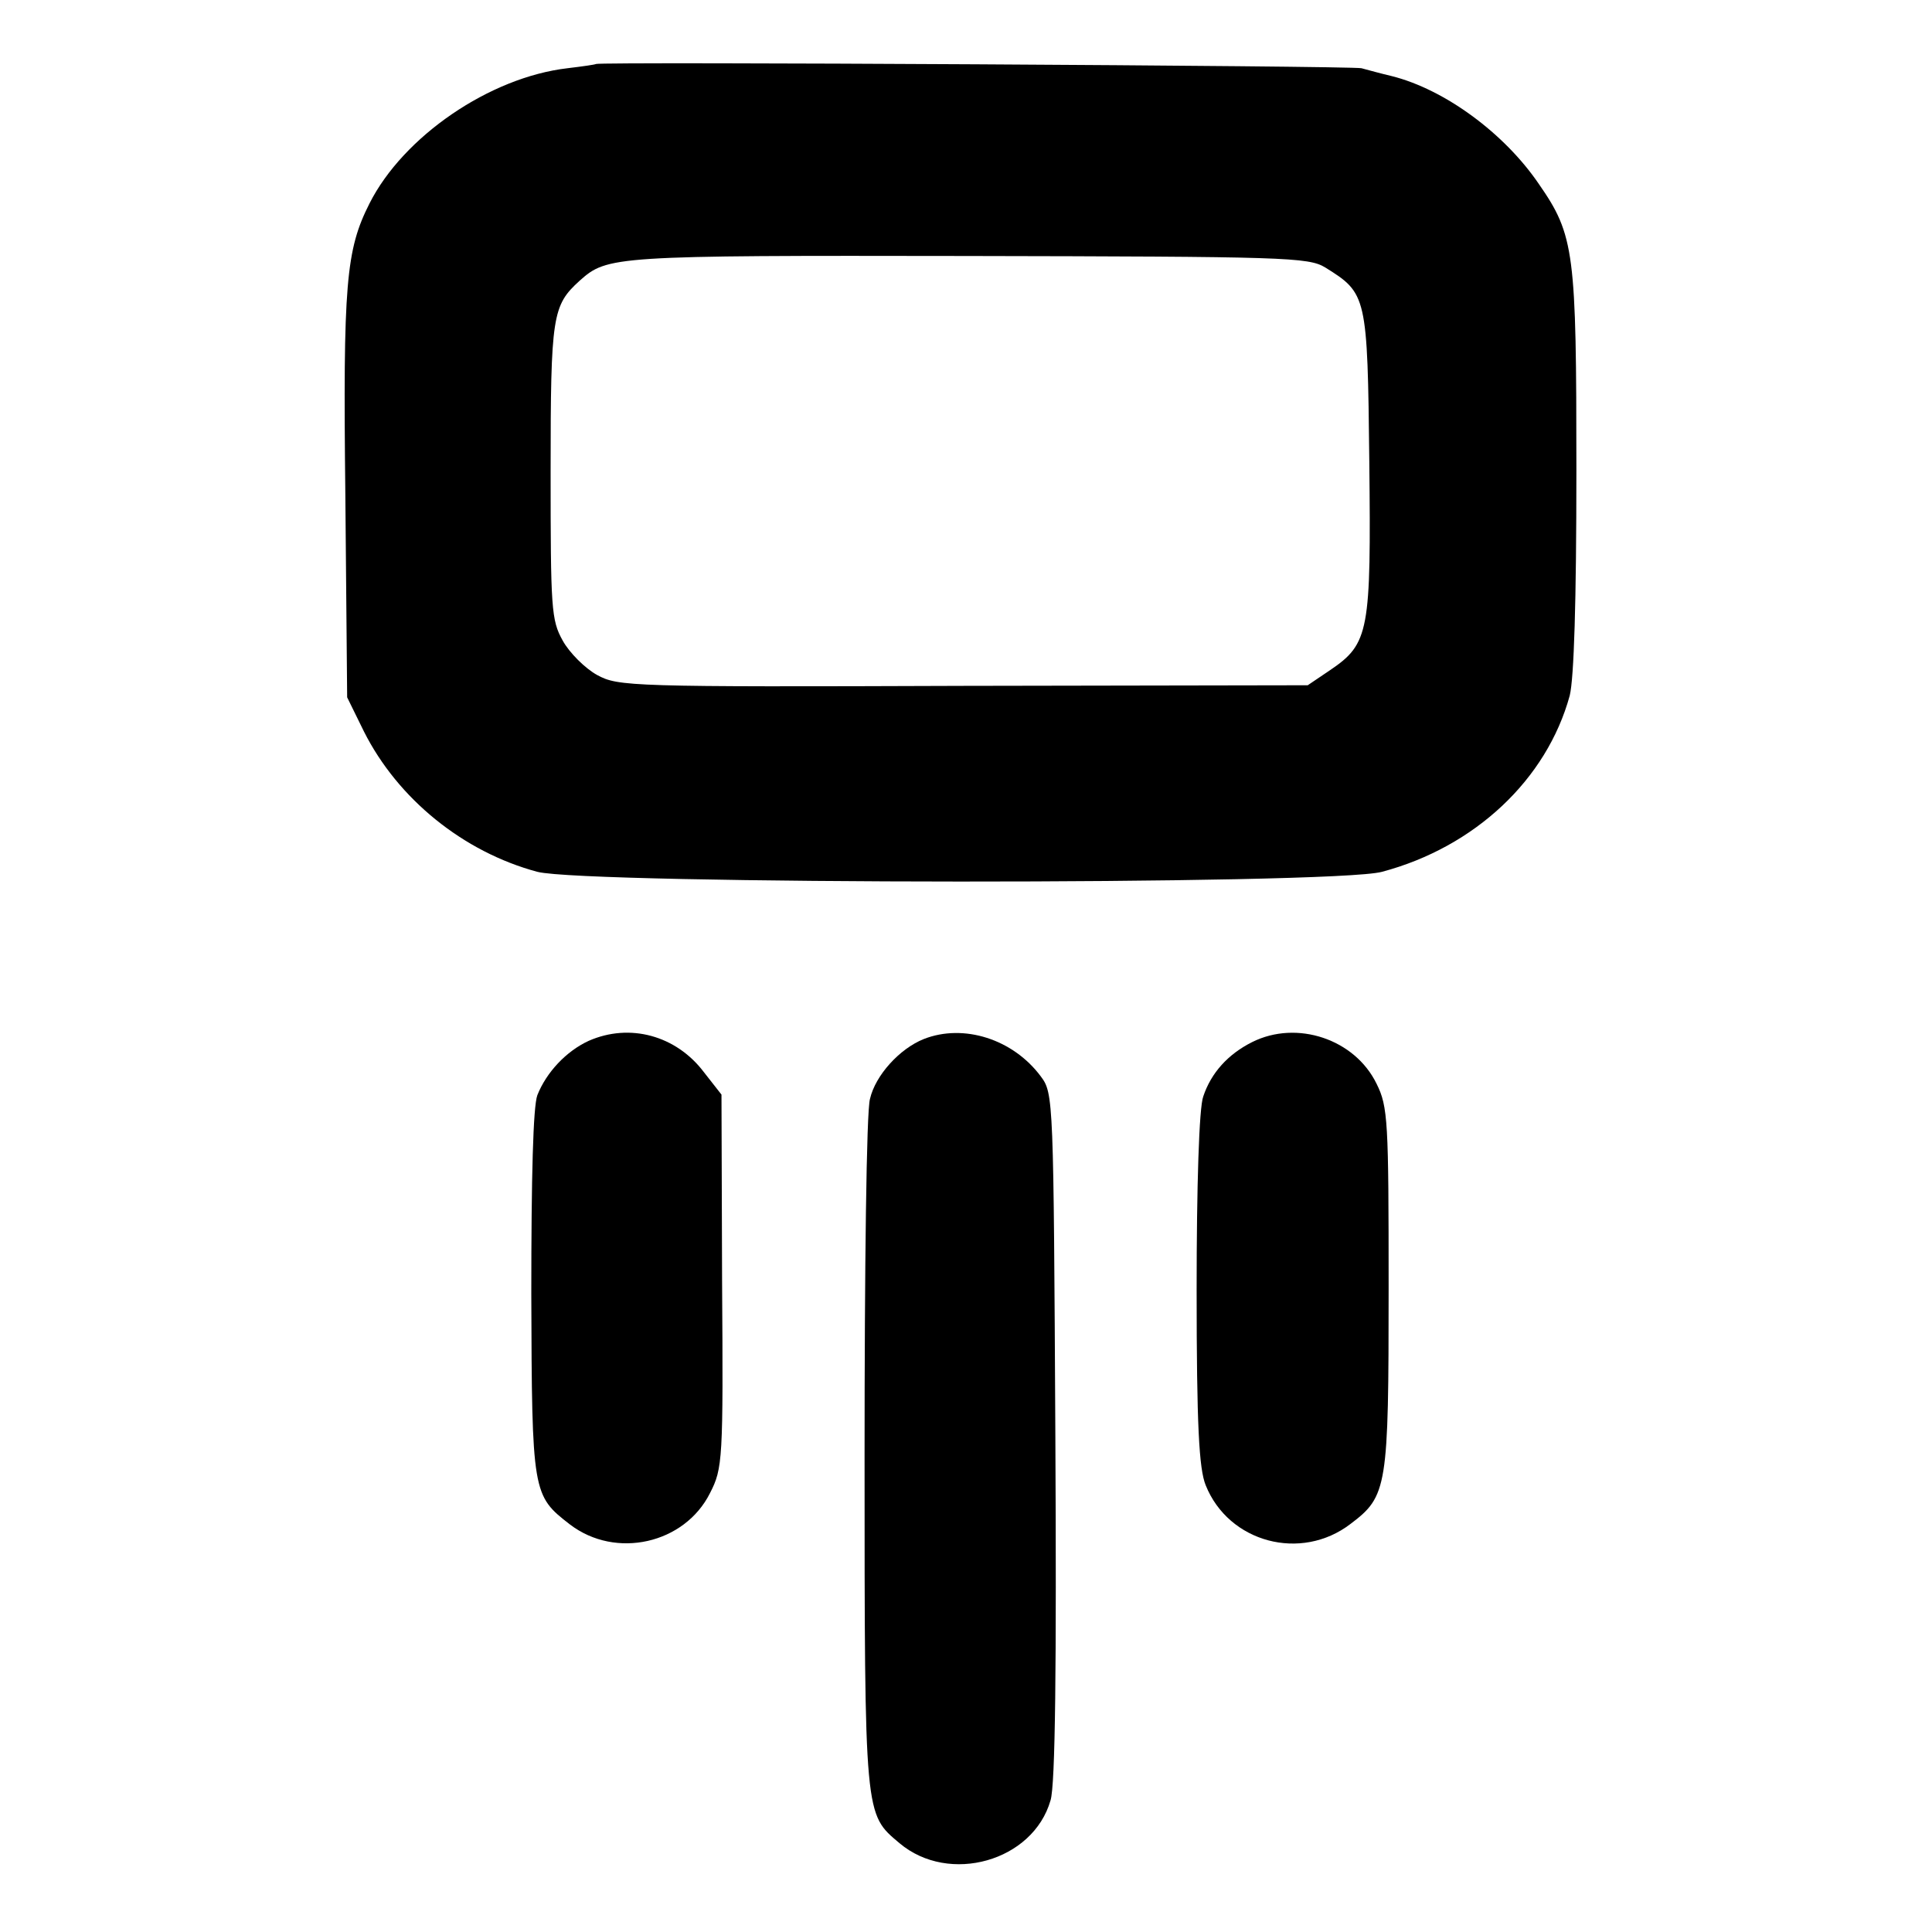
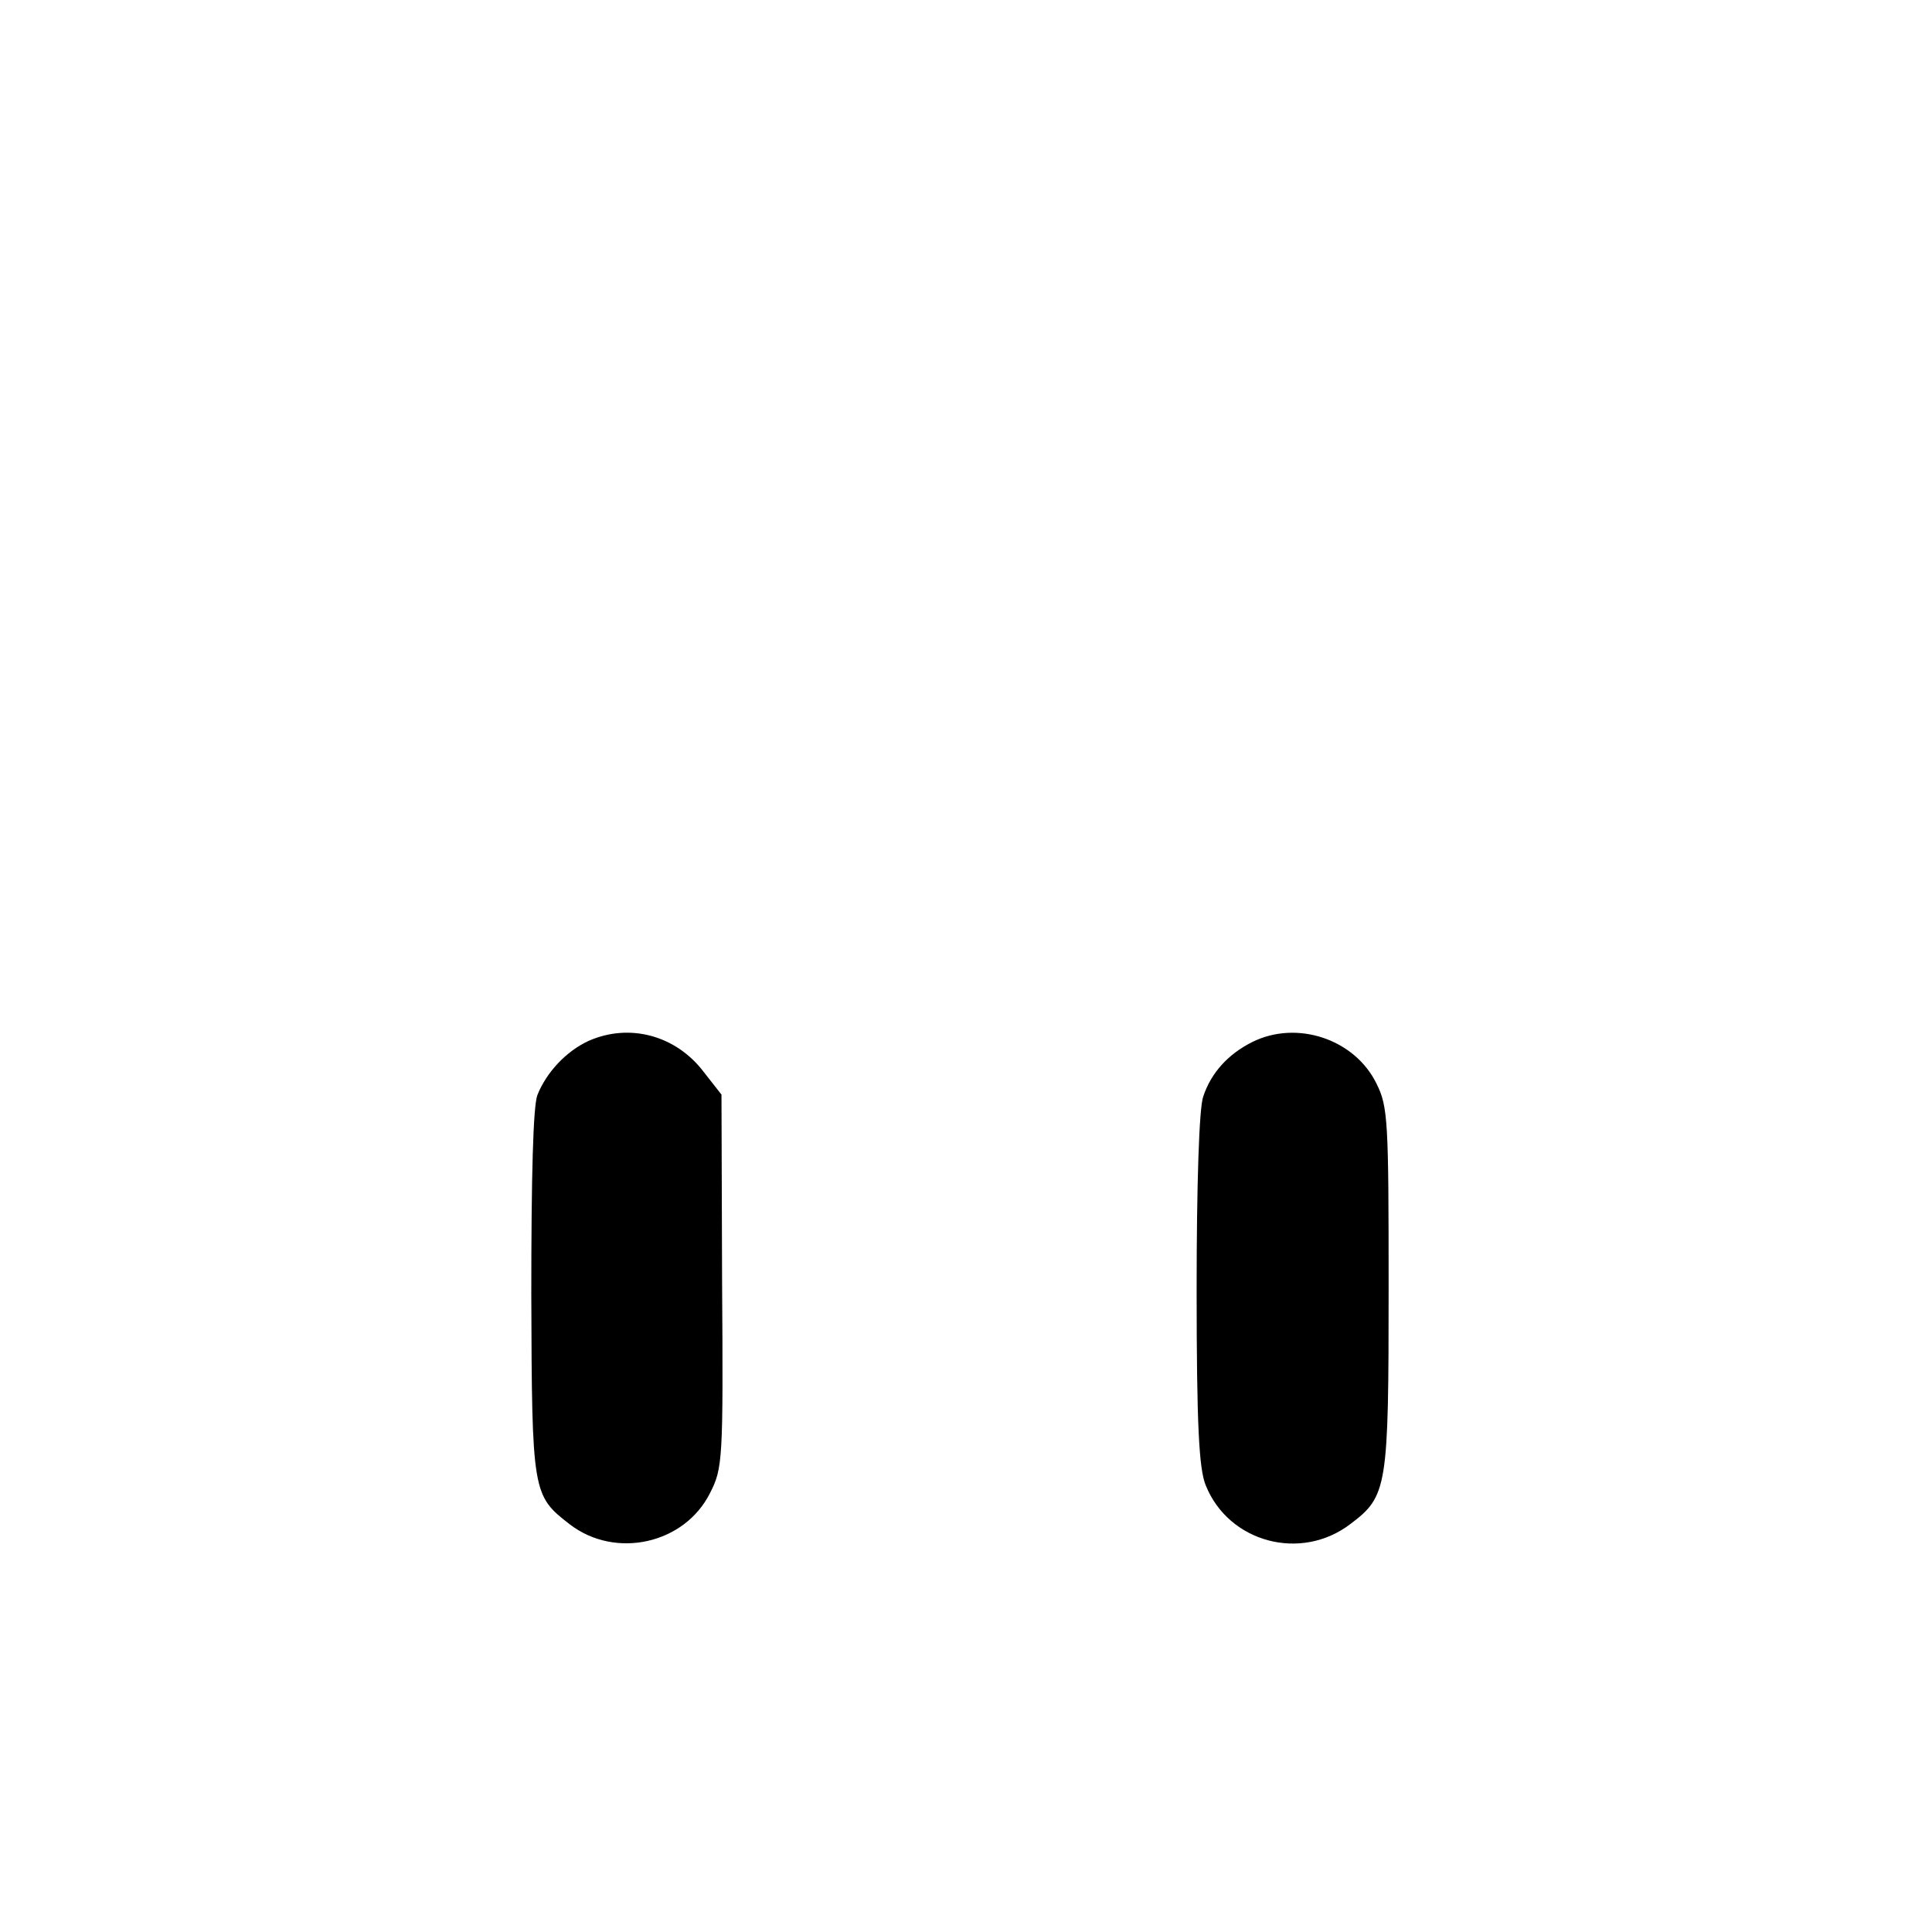
<svg xmlns="http://www.w3.org/2000/svg" version="1.0" width="320pt" height="320pt" viewBox="0 0 320 320" preserveAspectRatio="xMidYMid meet">
  <g transform="translate(0,320) scale(0.1,-0.1)" fill="#000000" stroke="none">
-     <path d="M987 3094 c-1 -1 -22 -4 -47 -7 -129 -15 -272 -113 -328 -224 -39 -77 -44 -133 -40 -483 l3 -335 28 -57 c56 -111 164 -199 287 -232 81 -21 1318 -22 1399 0 154 41 273 153 311 292 7 29 11 154 11 373 0 361 -3 389 -62 474 -57 84 -156 157 -244 179 -17 4 -39 10 -50 13 -17 4 -1263 11 -1268 7z m1208 -337 c69 -43 70 -46 73 -322 3 -281 0 -301 -65 -345 l-37 -25 -570 -1 c-554 -2 -572 -1 -607 18 -20 11 -46 37 -57 57 -19 34 -20 53 -20 281 0 258 3 274 48 315 46 41 55 42 640 41 529 -1 567 -2 595 -19z" />
    <path d="M975 1476 c-37 -17 -70 -52 -85 -90 -7 -19 -10 -134 -10 -329 1 -331 2 -334 64 -382 76 -58 190 -32 232 52 21 41 22 54 20 351 l-1 309 -29 37 c-46 61 -123 82 -191 52z" />
-     <path d="M1530 1479 c-40 -16 -80 -60 -89 -99 -6 -19 -9 -284 -9 -589 0 -604 0 -595 58 -644 82 -69 221 -30 250 71 8 25 10 224 8 604 -3 557 -3 567 -24 595 -46 62 -128 88 -194 62z" />
    <path d="M2074 1474 c-40 -20 -68 -51 -81 -90 -7 -18 -11 -149 -11 -320 0 -226 4 -297 15 -324 38 -95 158 -127 240 -64 61 46 63 60 63 391 0 276 -1 300 -20 338 -36 74 -132 106 -206 69z" />
  </g>
</svg>